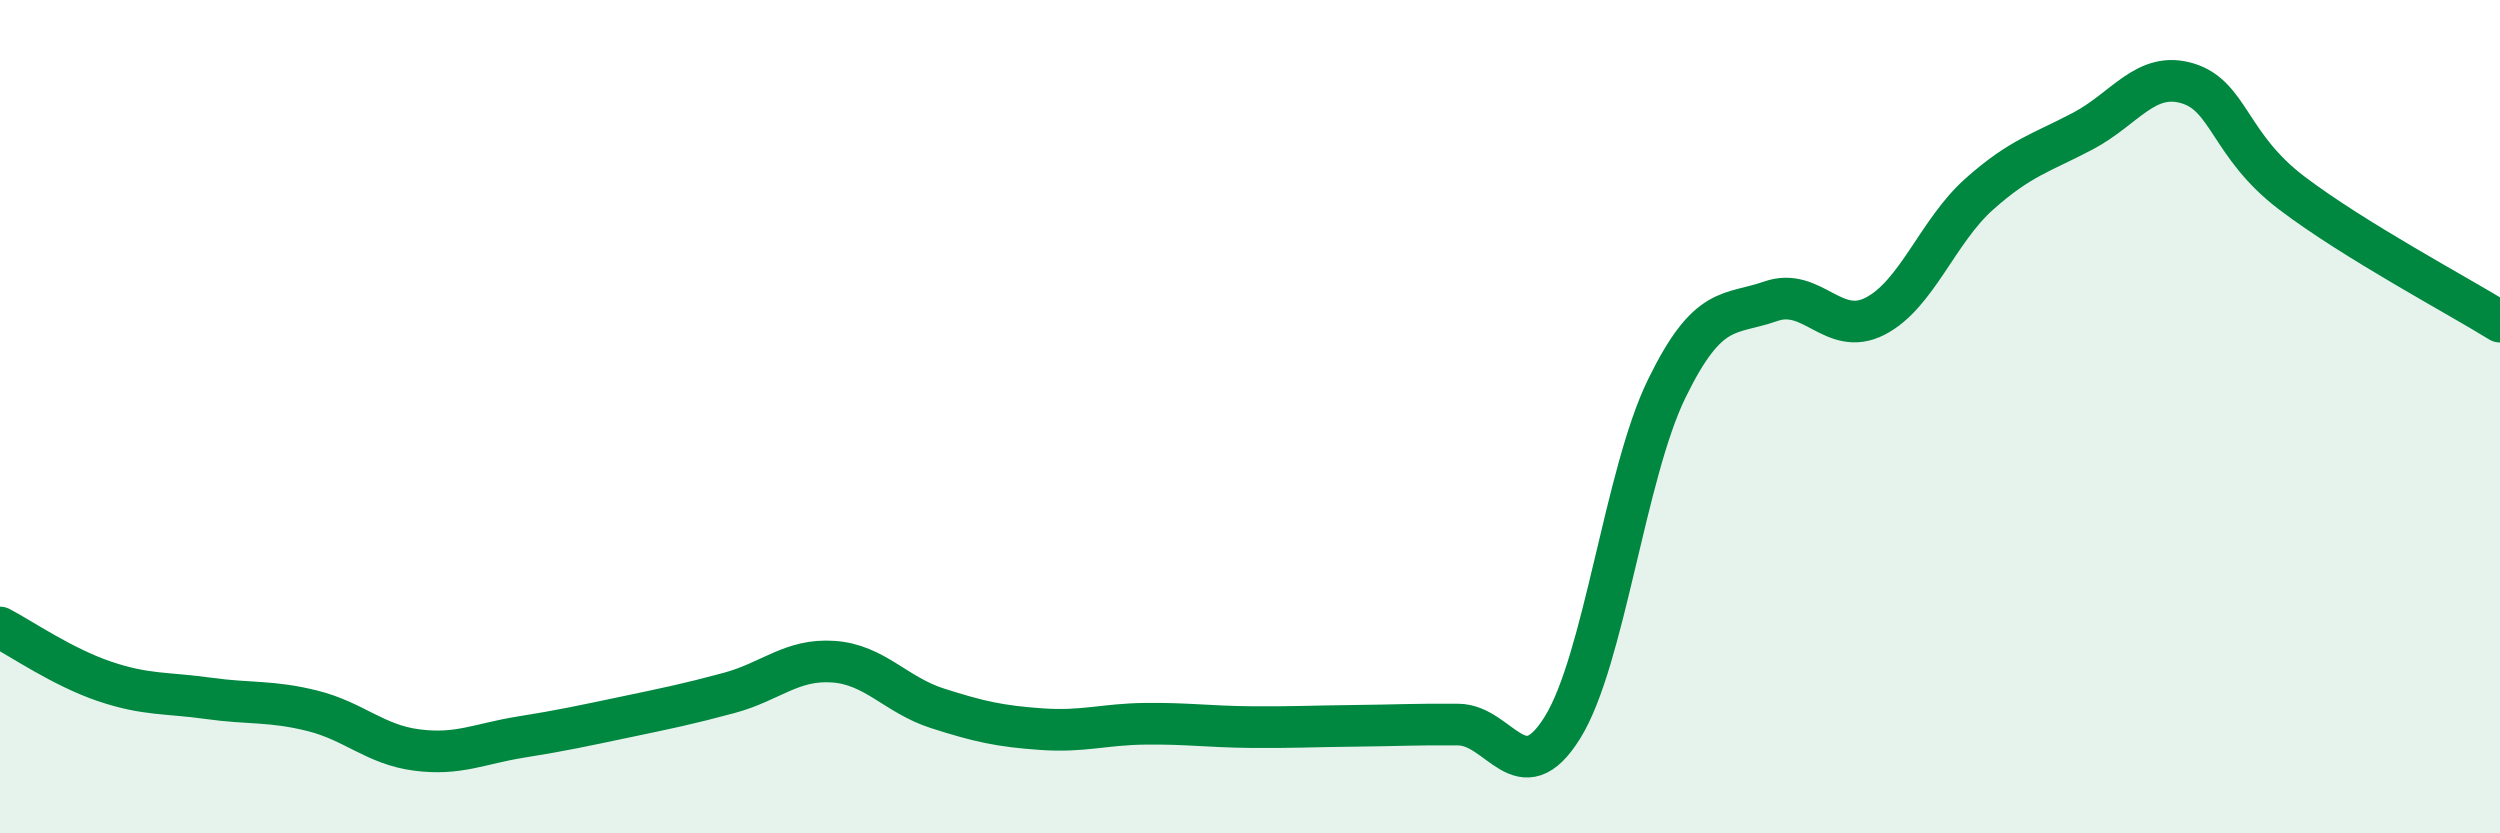
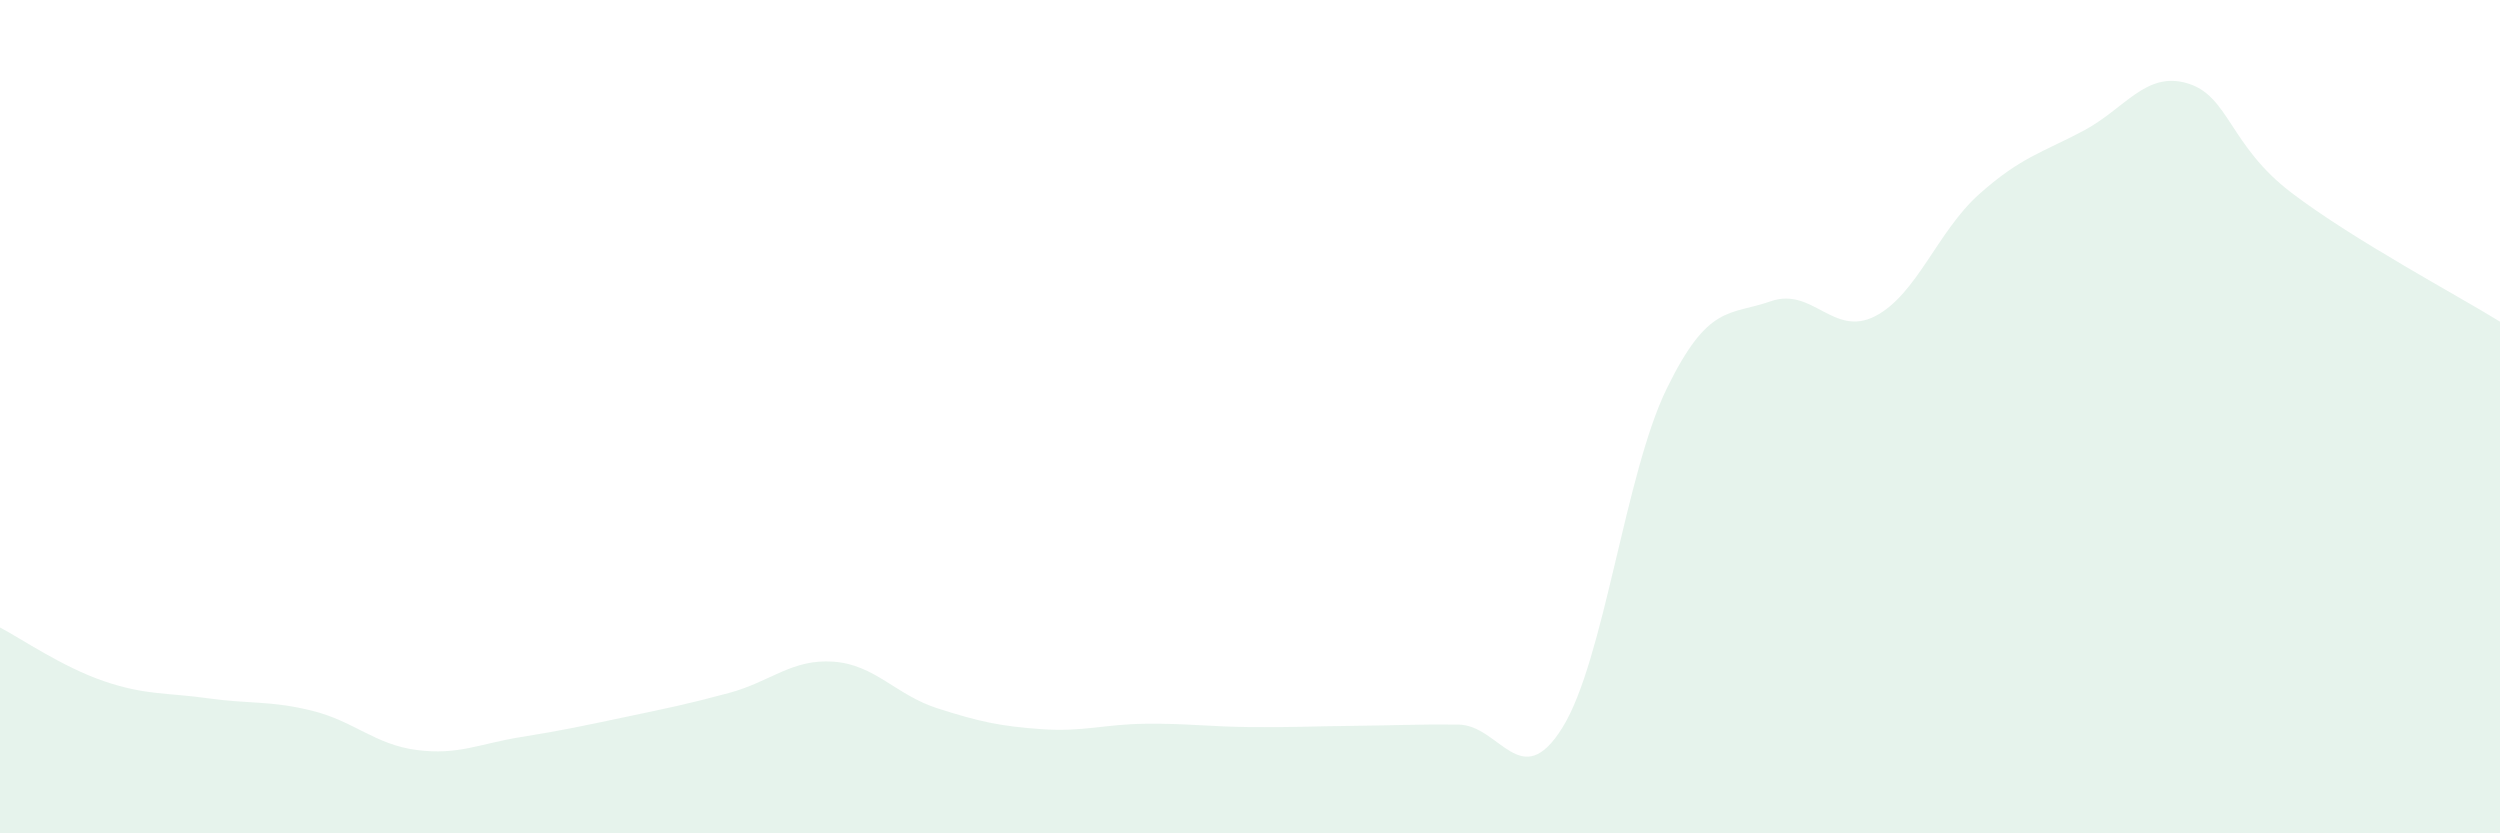
<svg xmlns="http://www.w3.org/2000/svg" width="60" height="20" viewBox="0 0 60 20">
  <path d="M 0,15.06 C 0.5,15.32 1.5,16.01 2.5,16.35 C 3.5,16.69 4,16.62 5,16.76 C 6,16.9 6.5,16.81 7.5,17.06 C 8.5,17.31 9,17.87 10,18 C 11,18.13 11.5,17.85 12.5,17.69 C 13.5,17.53 14,17.42 15,17.21 C 16,17 16.5,16.9 17.5,16.63 C 18.5,16.36 19,15.81 20,15.88 C 21,15.95 21.5,16.68 22.5,17 C 23.5,17.32 24,17.43 25,17.5 C 26,17.57 26.5,17.38 27.5,17.37 C 28.5,17.36 29,17.44 30,17.45 C 31,17.46 31.5,17.43 32.5,17.42 C 33.5,17.41 34,17.38 35,17.39 C 36,17.4 36.5,19.07 37.5,17.46 C 38.5,15.85 39,11.38 40,9.33 C 41,7.28 41.5,7.58 42.5,7.23 C 43.5,6.88 44,8.1 45,7.59 C 46,7.08 46.5,5.55 47.5,4.66 C 48.5,3.77 49,3.67 50,3.14 C 51,2.61 51.5,1.7 52.5,2 C 53.5,2.3 53.5,3.49 55,4.63 C 56.5,5.77 59,7.1 60,7.72L60 20L0 20Z" fill="#008740" opacity="0.1" stroke-linecap="round" stroke-linejoin="round" />
-   <path d="M 0,15.06 C 0.5,15.32 1.5,16.01 2.5,16.35 C 3.5,16.69 4,16.62 5,16.76 C 6,16.9 6.5,16.81 7.5,17.06 C 8.5,17.31 9,17.87 10,18 C 11,18.13 11.5,17.85 12.5,17.69 C 13.5,17.53 14,17.42 15,17.21 C 16,17 16.5,16.9 17.5,16.63 C 18.5,16.36 19,15.81 20,15.88 C 21,15.95 21.5,16.68 22.5,17 C 23.5,17.32 24,17.43 25,17.5 C 26,17.57 26.5,17.38 27.5,17.37 C 28.5,17.36 29,17.44 30,17.45 C 31,17.46 31.5,17.43 32.5,17.42 C 33.5,17.41 34,17.38 35,17.39 C 36,17.4 36.5,19.07 37.5,17.46 C 38.5,15.85 39,11.38 40,9.33 C 41,7.28 41.5,7.58 42.5,7.23 C 43.5,6.88 44,8.1 45,7.59 C 46,7.08 46.5,5.55 47.5,4.66 C 48.5,3.77 49,3.67 50,3.14 C 51,2.61 51.5,1.7 52.5,2 C 53.5,2.3 53.5,3.49 55,4.63 C 56.5,5.77 59,7.1 60,7.72" stroke="#008740" stroke-width="1" fill="none" stroke-linecap="round" stroke-linejoin="round" />
</svg>